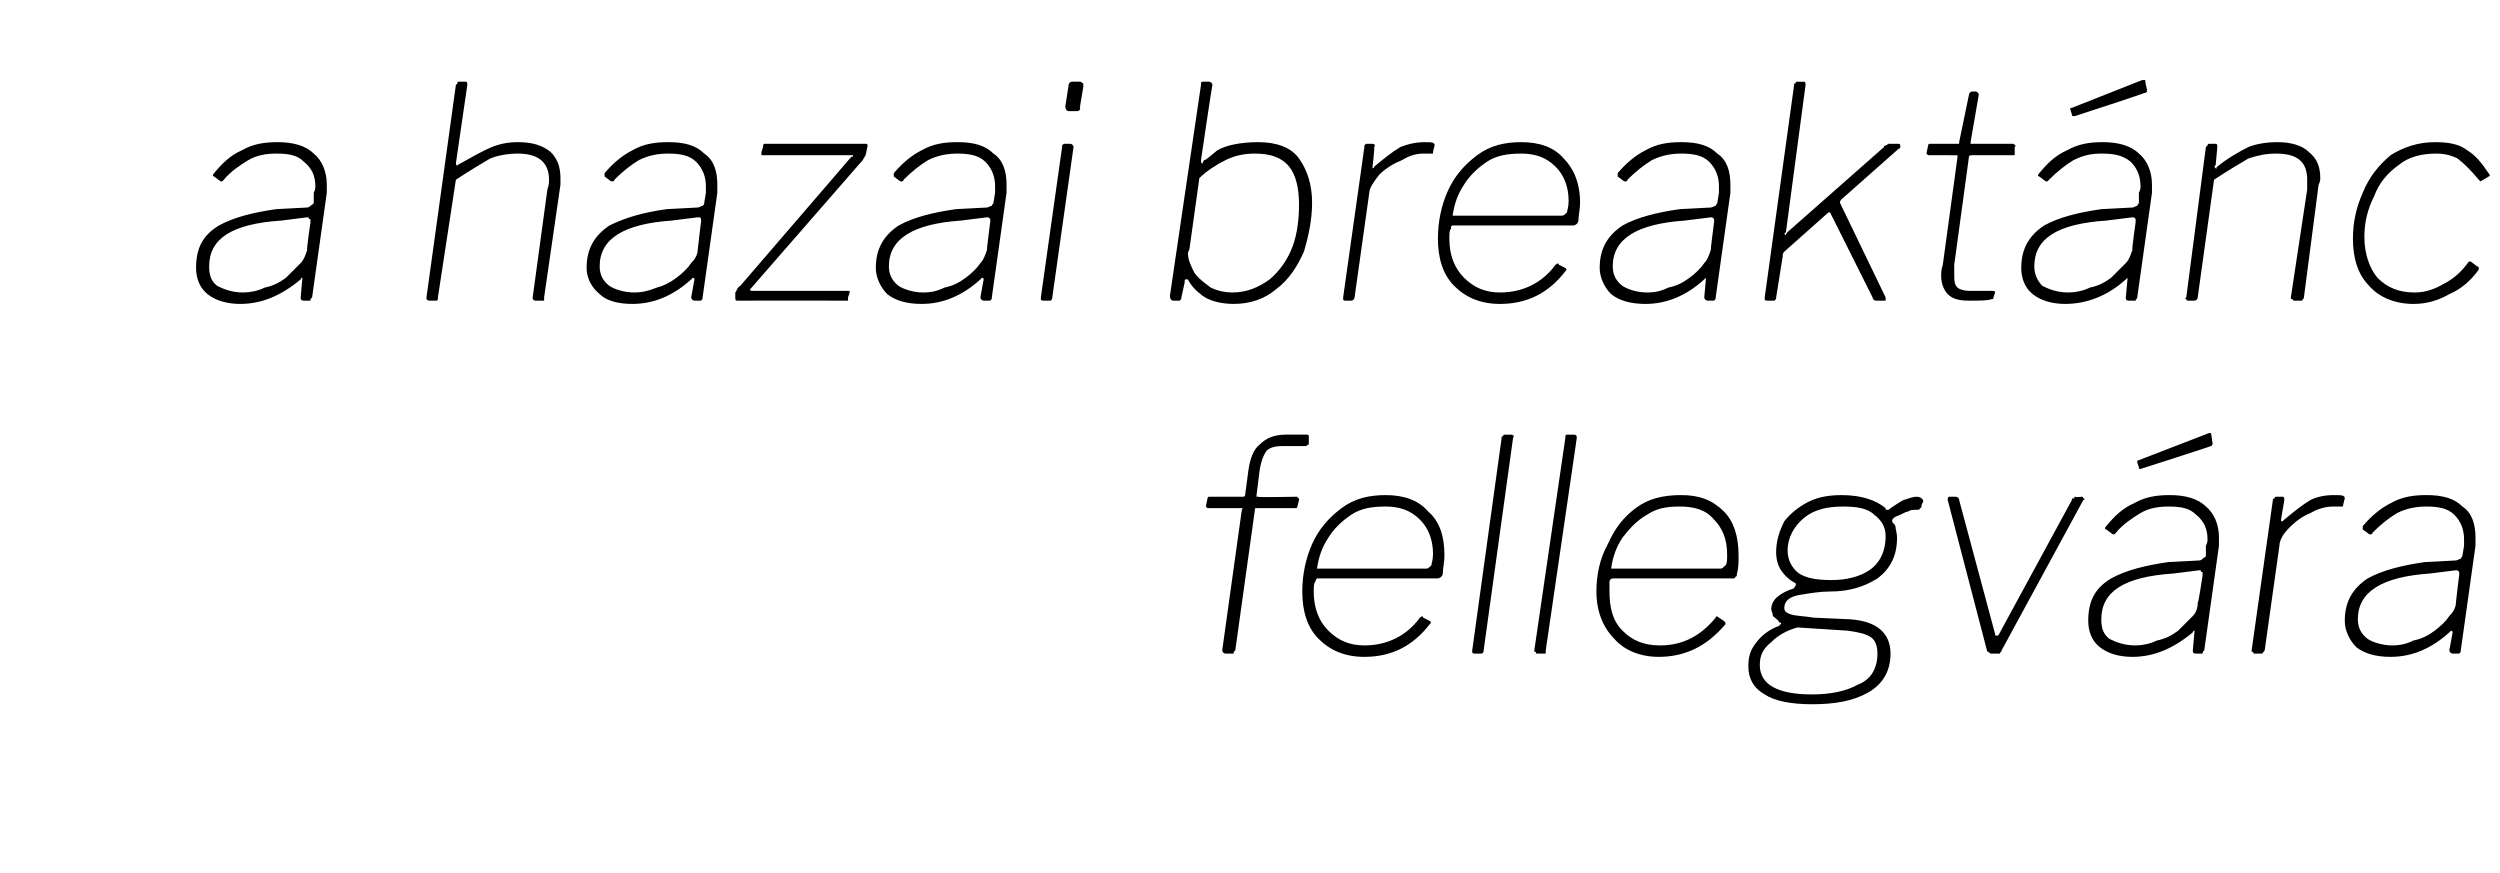
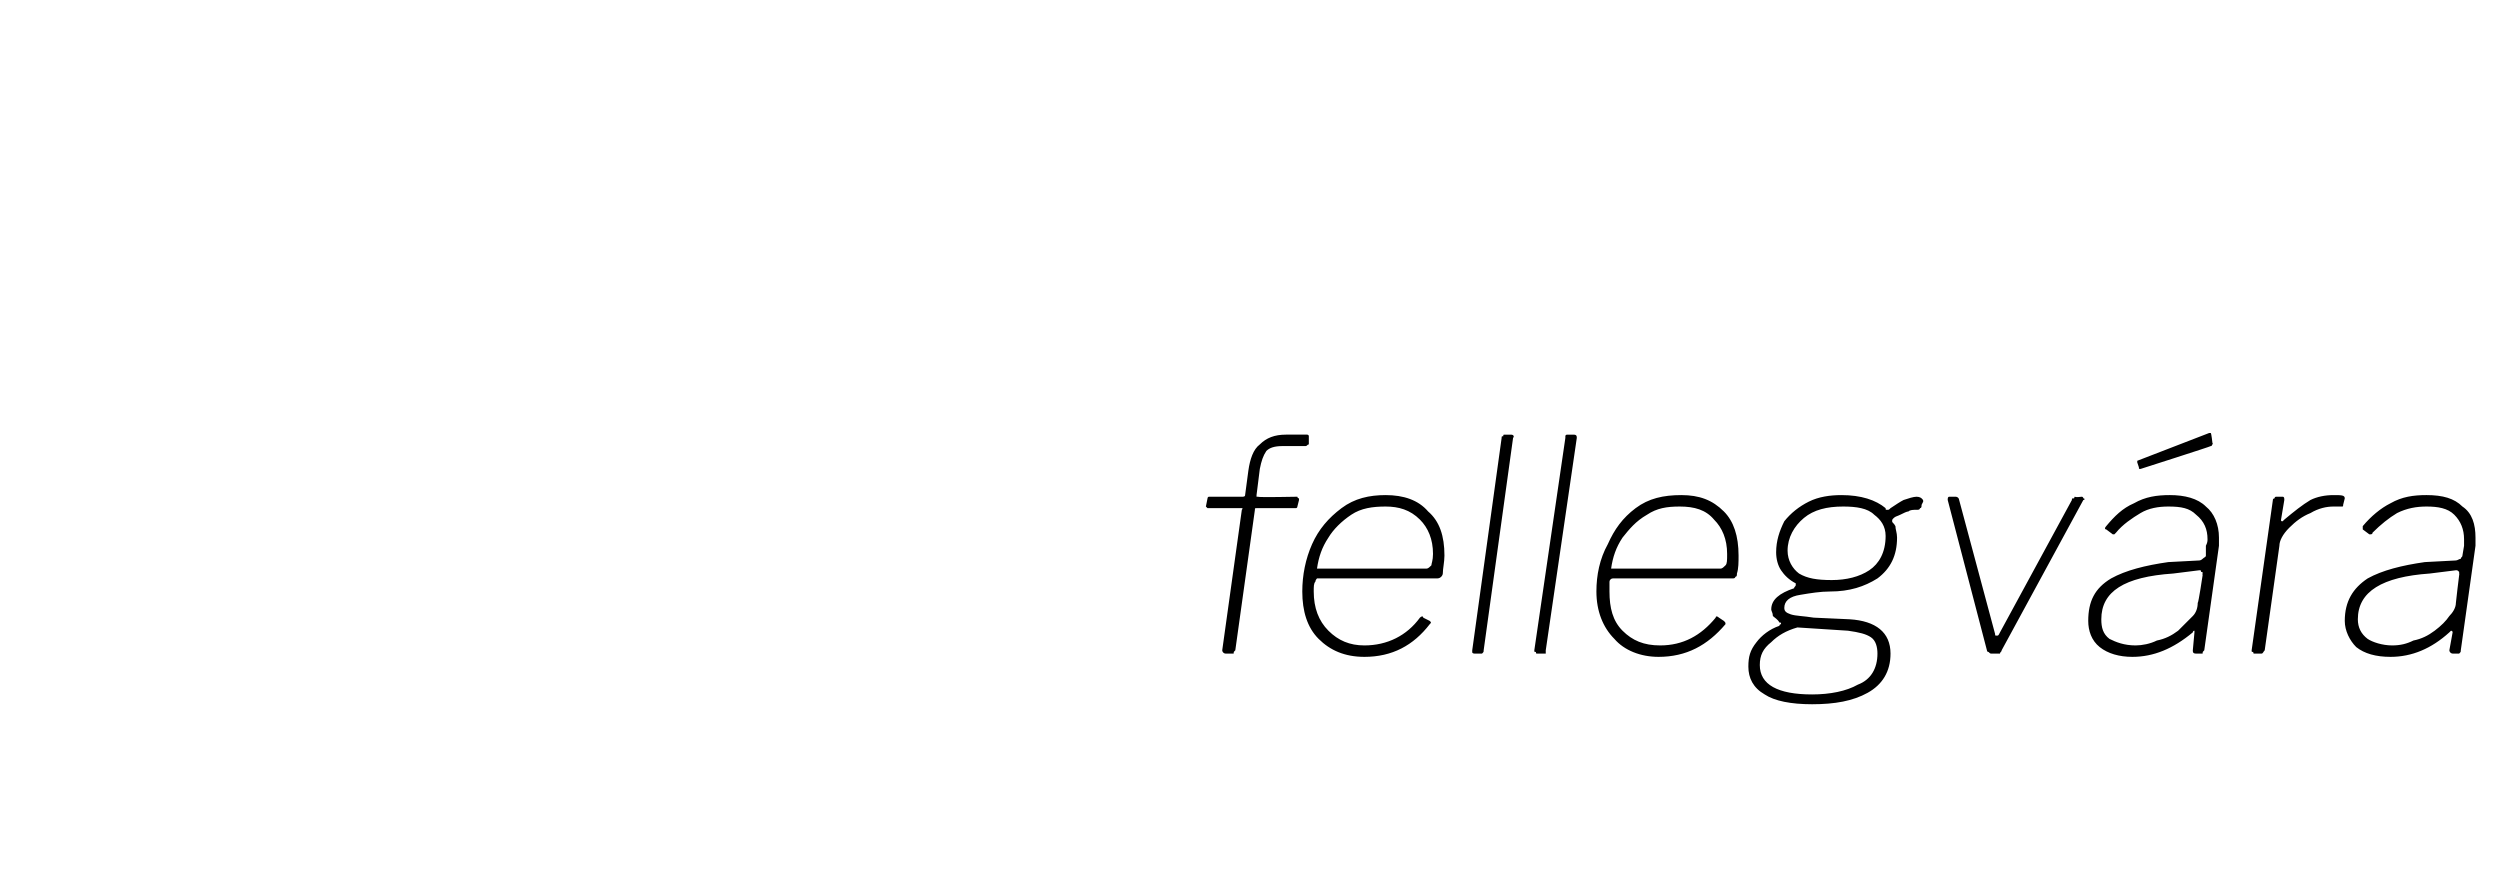
<svg xmlns="http://www.w3.org/2000/svg" version="1.1" width="153px" height="53.4px" viewBox="0 -1 153 53.4" style="top:-1px">
  <desc>a hazai breakt nc fellegv ra</desc>
  <defs />
  <g id="Polygon47749">
    <path d="m79.4 29.4s0 .1.1.1v.1l-.1.4s0 .1-.1.1h-2.4c-.1 0-.1 0-.1.1l-1.2 8.6c-.1.1-.1.1-.1.2h-.5c-.1 0-.2-.1-.2-.2l1.2-8.6c.1-.1 0-.1 0-.1h-2.1l-.1-.1l.1-.5s0-.1.1-.1h2c.1 0 .2 0 .2-.1l.2-1.5c.1-.7.3-1.3.7-1.6c.4-.4.9-.6 1.6-.6h1.3s.1 0 .1.1v.5c-.1 0-.1.1-.2.1h-1.4c-.5 0-.8.1-1 .3c-.2.3-.3.6-.4 1.1l-.2 1.6v.1h.1c-.02.05 2.4 0 2.4 0c0 0 0 .05 0 0zm4.1 9.8c-1.2 0-2.1-.4-2.8-1.1c-.7-.7-1-1.7-1-2.9c0-1 .2-2 .6-2.9c.4-.9 1-1.6 1.8-2.2c.8-.6 1.7-.8 2.7-.8c1.1 0 2 .3 2.6 1c.7.6 1 1.5 1 2.7c0 .4-.1.8-.1 1.1c0 .1-.1.2-.1.2c-.1.1-.2.1-.3.1h-7.3s-.1.1-.1.2c-.1.1-.1.3-.1.6c0 1 .3 1.8.9 2.4c.6.6 1.3.9 2.2.9c1.4 0 2.6-.6 3.4-1.7c.1-.1.2-.1.2 0l.4.2c.1.1.1.1 0 .2c-1 1.3-2.3 2-4 2zm3.8-5.4c.1 0 .2-.1.3-.2c0-.1.1-.3.1-.7c0-.9-.3-1.6-.8-2.1c-.6-.6-1.3-.8-2.1-.8c-.8 0-1.5.1-2.1.5c-.6.4-1.1.9-1.4 1.4c-.4.6-.6 1.2-.7 1.9h6.7zm3.5 5c0 .1 0 .1-.1.2h-.4c-.1 0-.2 0-.2-.1v-.1l1.8-13c0-.1 0-.1.1-.1c0-.1 0-.1.1-.1h.4c.1 0 .2.1.1.2l-1.8 13zm3.8 0v.2h-.5c-.1 0-.1 0-.1-.1c-.1 0-.1 0-.1-.1l1.9-13v-.1c0-.1.1-.1.1-.1h.4c.2 0 .2.1.2.2l-1.9 13zm6.9.4c-1.1 0-2.1-.4-2.7-1.1c-.7-.7-1.1-1.7-1.1-2.9c0-1 .2-2 .7-2.9c.4-.9.9-1.6 1.7-2.2c.8-.6 1.7-.8 2.8-.8c1.1 0 1.9.3 2.6 1c.6.6.9 1.5.9 2.7c0 .4 0 .8-.1 1.1c0 .1 0 .2-.1.2c0 .1-.1.1-.2.1h-7.3c-.1 0-.2.1-.2.2v.6c0 1 .2 1.8.8 2.4c.6.6 1.3.9 2.3.9c1.4 0 2.5-.6 3.4-1.7c0-.1.1-.1.2 0l.3.2c.1.1.1.1.1.2c-1.1 1.3-2.4 2-4.1 2zm3.8-5.4c.1 0 .2-.1.3-.2c.1-.1.1-.3.1-.7c0-.9-.3-1.6-.8-2.1c-.5-.6-1.2-.8-2.1-.8c-.8 0-1.4.1-2 .5c-.7.4-1.1.9-1.5 1.4c-.4.6-.6 1.2-.7 1.9h6.7zm5.6 8.3c-1.3 0-2.3-.2-2.9-.6c-.7-.4-1-1-1-1.7c0-.6.1-1 .5-1.5c.3-.4.8-.8 1.4-1c0-.1.1-.1.1-.1c0-.1 0-.1-.1-.1c-.1-.2-.3-.3-.4-.4c0-.2-.1-.3-.1-.4c0-.6.5-1 1.4-1.3c0-.1.1-.1.1-.2v-.1c-.4-.2-.7-.5-.9-.8c-.2-.3-.3-.7-.3-1.1c0-.7.2-1.3.5-1.9c.4-.5.9-.9 1.5-1.2c.6-.3 1.3-.4 2-.4c1.2 0 2.1.3 2.7.8c0 .1 0 .1.1.1c.1 0 .1 0 .2-.1c.3-.2.6-.4.8-.5c.3-.1.6-.2.8-.2c.2 0 .3.1.3.1c.1.1.1.1.1.2l-.1.2c0 .1 0 .2-.1.2c0 .1-.1.1-.2.1c-.2 0-.4 0-.5.1c-.1 0-.3.1-.5.2c-.2.1-.3.1-.4.2c-.1.1-.1.1-.1.2s.1.1.2.3c0 .2.1.4.1.7c0 1.1-.4 1.9-1.2 2.5c-.8.5-1.7.8-2.9.8c-.6 0-1.2.1-1.8.2c-.7.1-1 .4-1 .8c0 .2.1.3.4.4c.3.1.8.1 1.4.2l2.2.1c1.6.1 2.5.8 2.5 2.1c0 1.1-.5 1.9-1.4 2.4c-.9.5-2 .7-3.4.7zm1.2-7.6c.9 0 1.7-.2 2.3-.6c.6-.4 1-1.1 1-2.1c0-.6-.3-1-.7-1.3c-.4-.4-1.1-.5-1.9-.5c-1 0-1.8.2-2.4.7c-.6.5-1 1.2-1 2c0 .6.3 1.1.7 1.4c.5.3 1.1.4 2 .4zm-1.2 7c1.1 0 2.1-.2 2.8-.6c.8-.3 1.2-1 1.2-1.9c0-.4-.1-.8-.4-1c-.3-.2-.7-.3-1.4-.4l-3.1-.2c-.7.2-1.2.5-1.6.9c-.5.4-.7.8-.7 1.4c0 1.2 1.1 1.8 3.2 1.8zm16.5-12.1c.1 0 .1.1.1.1c.1 0 .1.1 0 .1l-5 9.2c0 .1-.1.1-.1.2h-.5c-.1 0-.1 0-.2-.1c-.1 0-.1-.1-.1-.1l-2.4-9.2s-.03-.04 0 0c0-.1 0-.2.1-.2h.4c.1 0 .2.1.2.2l2.2 8.2c0 .1 0 .1.1.1s.1 0 .2-.2l4.4-8.1c0-.1 0-.1.1-.1s0-.1.1-.1c0 .05.4 0 .4 0c0 0-.01.05 0 0zm6.8 8.3c-1.2 1-2.4 1.5-3.7 1.5c-.8 0-1.5-.2-2-.6c-.5-.4-.7-1-.7-1.6c0-1.2.4-2 1.4-2.6c.9-.5 2.1-.8 3.5-1l1.9-.1c.1 0 .2-.1.2-.1c.1-.1.2-.1.2-.2v-.6c.1-.2.1-.3.1-.4c0-.6-.2-1.1-.7-1.5c-.4-.4-.9-.5-1.7-.5c-.6 0-1.2.1-1.7.4c-.5.3-1.1.7-1.5 1.2l-.1.1h-.1l-.4-.3c-.1 0-.1-.1 0-.2c.5-.6 1-1.1 1.7-1.4c.7-.4 1.4-.5 2.2-.5c.9 0 1.7.2 2.2.7c.5.4.8 1.1.8 1.9v.5l-.9 6.4c-.1.1-.1.1-.1.2h-.4c-.2 0-.2-.1-.2-.2l.1-1.1v-.1c-.1 0-.1.1-.1.1zm.6-3.5s-.02-.09 0-.1c0-.1 0-.1-.1-.1c0-.1 0-.1-.1-.1l-1.6.2c-3 .2-4.4 1.1-4.4 2.8c0 .5.1.9.5 1.2c.4.2.9.4 1.6.4c.4 0 .9-.1 1.3-.3c.5-.1.9-.3 1.3-.6l.9-.9c.2-.2.3-.5.3-.8c.05-.01.3-1.7.3-1.7zm.6-8.1s.05.09 0 .1s0 .1-.1.1c.02.02-4.3 1.4-4.3 1.4c0 0-.03.02 0 0c-.1 0-.1 0-.1-.1l-.1-.3v-.1l4.4-1.7h.1c.04.04.1.6.1.6zM138 39c-.1 0-.1 0-.1-.1c-.1 0-.1 0-.1-.1l1.3-9.2c0-.1.1-.1.1-.1c0 0 0-.1.1-.1h.4c.1 0 .1.1.1.2l-.2 1.2s.02.03 0 0c0 .1 0 .1.1.1l.1-.1c.6-.5 1.1-.9 1.6-1.2c.4-.2.9-.3 1.4-.3c.5 0 .7 0 .7.2l-.1.4c0 .1 0 .1-.1.1h-.5c-.4 0-.9.1-1.4.4c-.5.2-.9.5-1.3.9c-.4.4-.6.8-.6 1.1l-.9 6.4c-.1.1-.1.2-.2.2h-.4s0-.01 0 0zm11.9-1.3c-1.1 1-2.3 1.5-3.6 1.5c-.9 0-1.6-.2-2.1-.6c-.4-.4-.7-1-.7-1.6c0-1.2.5-2 1.4-2.6c.9-.5 2.1-.8 3.5-1l1.9-.1c.1 0 .2-.1.3-.1c0-.1.1-.1.1-.2l.1-.6v-.4c0-.6-.2-1.1-.6-1.5c-.4-.4-1-.5-1.7-.5c-.6 0-1.2.1-1.8.4c-.5.3-1 .7-1.5 1.2c0 .1-.1.1-.1.1h-.1l-.4-.3v-.2c.5-.6 1.1-1.1 1.7-1.4c.7-.4 1.4-.5 2.2-.5c1 0 1.7.2 2.2.7c.6.4.8 1.1.8 1.9v.5l-.9 6.4c0 .1 0 .1-.1.2h-.4c-.1 0-.2-.1-.2-.2l.2-1.1c0-.1-.1-.1-.1-.1l-.1.1zm.6-3.5s.02-.09 0-.1v-.1c-.1-.1-.1-.1-.2-.1l-1.6.2c-2.9.2-4.4 1.1-4.4 2.8c0 .5.2.9.6 1.2c.3.2.9.4 1.5.4c.5 0 .9-.1 1.3-.3c.5-.1.9-.3 1.3-.6c.4-.3.7-.6.9-.9c.2-.2.4-.5.4-.8c-.01-.01.2-1.7.2-1.7z" stroke="none" fill="#000" />
  </g>
  <g id="Polygon47748">
-     <path d="m18.4 16.1c-1.2 1-2.4 1.5-3.7 1.5c-.8 0-1.5-.2-2-.6c-.5-.4-.7-1-.7-1.6c0-1.2.4-2 1.4-2.6c.9-.5 2.1-.8 3.5-1l1.9-.1c.1 0 .2-.1.2-.1c.1-.1.2-.1.2-.2v-.6c.1-.2.1-.3.1-.4c0-.6-.2-1.1-.7-1.5c-.4-.4-.9-.5-1.7-.5c-.6 0-1.2.1-1.7.4c-.5.3-1.1.7-1.5 1.2l-.1.1h-.1l-.4-.3c-.1 0-.1-.1 0-.2c.5-.6 1-1.1 1.7-1.4c.7-.4 1.4-.5 2.2-.5c.9 0 1.7.2 2.2.7c.5.4.8 1.1.8 1.9v.5l-.9 6.4c-.1.1-.1.1-.1.2h-.4c-.2 0-.2-.1-.2-.2l.1-1.1v-.1c-.1 0-.1.1-.1.1zm.6-3.5v-.1c0-.1 0-.1-.1-.1c0-.1 0-.1-.1-.1l-1.6.2c-3 .2-4.4 1.1-4.4 2.8c0 .5.1.9.5 1.2c.4.2.9.4 1.6.4c.4 0 .9-.1 1.3-.3c.5-.1.9-.3 1.3-.6l.9-.9c.2-.2.3-.5.4-.8c-.05-.01.2-1.7.2-1.7zm7.3 4.8c-.1 0-.1 0-.2-.1v-.1l1.8-13l.1-.1c0-.1 0-.1.1-.1h.4c.1 0 .1.1.1.2L27.9 9c0 .1.1.2.1.1c.9-.5 1.6-.9 2.1-1.1c.5-.2 1-.3 1.6-.3c.9 0 1.5.2 2 .6c.4.4.6.9.6 1.6v.4l-1 6.9v.2h-.5c-.1 0-.1 0-.2-.1v-.1l.9-6.6c.1-.3.1-.4.1-.6c0-1.1-.7-1.6-1.9-1.6c-.6 0-1.2.1-1.7.3c-.5.3-1.2.7-2.1 1.3l-1.1 7.2c0 .1 0 .2-.1.2h-.4zm16-1.3c-1.1 1-2.3 1.5-3.6 1.5c-.9 0-1.6-.2-2-.6c-.5-.4-.8-1-.8-1.6c0-1.2.5-2 1.4-2.6c1-.5 2.1-.8 3.5-1l1.9-.1c.1 0 .2-.1.3-.1c.1-.1.1-.1.1-.2l.1-.6v-.4c0-.6-.2-1.1-.6-1.5c-.4-.4-1-.5-1.7-.5c-.6 0-1.2.1-1.8.4c-.5.3-1 .7-1.5 1.2c0 .1-.1.1-.1.1h-.1l-.4-.3v-.2c.5-.6 1.1-1.1 1.7-1.4c.7-.4 1.4-.5 2.2-.5c1 0 1.7.2 2.2.7c.6.4.8 1.1.8 1.9v.5l-.9 6.4c0 .1 0 .1-.1.2h-.4c-.1 0-.2-.1-.2-.2l.2-1.1c0-.1-.1-.1-.1-.1l-.1.1zm.6-3.5s.03-.09 0-.1v-.1c0-.1-.1-.1-.2-.1l-1.6.2c-2.9.2-4.4 1.1-4.4 2.8c0 .5.2.9.6 1.2c.3.2.9.4 1.5.4c.5 0 .9-.1 1.4-.3c.4-.1.8-.3 1.2-.6c.4-.3.7-.6.9-.9c.2-.2.4-.5.4-.8c-.01-.01.2-1.7.2-1.7zm2.2 4.8c-.1 0-.1-.1-.1-.2v-.3c.1-.1.1-.3.3-.4l6.8-7.9c.1 0 .1 0 .1-.1h-5.6v-.2l.1-.3c0-.1 0-.2.1-.2h6.2c.1 0 .1.1.1.1l-.1.5c0 .1-.1.2-.2.4L46 16.6l-.1.1s0 .1.1.1h5.9c.1 0 .1 0 .1.1l-.1.3v.2h-.1c-.04-.01-6.7 0-6.7 0c0 0 0-.01 0 0zM60 16.1c-1.1 1-2.3 1.5-3.6 1.5c-.9 0-1.6-.2-2.1-.6c-.4-.4-.7-1-.7-1.6c0-1.2.5-2 1.4-2.6c.9-.5 2.1-.8 3.5-1l1.9-.1c.1 0 .2-.1.3-.1c0-.1.1-.1.1-.2l.1-.6v-.4c0-.6-.2-1.1-.6-1.5c-.4-.4-1-.5-1.7-.5c-.6 0-1.2.1-1.8.4c-.5.3-1 .7-1.5 1.2c0 .1-.1.1-.1.1h-.1l-.4-.3v-.2c.5-.6 1.1-1.1 1.7-1.4c.7-.4 1.4-.5 2.2-.5c1 0 1.7.2 2.2.7c.6.4.8 1.1.8 1.9v.5l-.9 6.4c0 .1 0 .1-.1.2h-.4c-.1 0-.2-.1-.2-.2l.2-1.1c0-.1-.1-.1-.1-.1l-.1.1zm.6-3.5s.02-.09 0-.1v-.1c-.1-.1-.1-.1-.2-.1l-1.6.2c-2.9.2-4.4 1.1-4.4 2.8c0 .5.2.9.6 1.2c.3.2.9.4 1.5.4c.5 0 .9-.1 1.3-.3c.5-.1.9-.3 1.3-.6c.4-.3.7-.6.9-.9c.2-.2.3-.5.4-.8c-.02-.01.2-1.7.2-1.7zm5.5-7.1v.2c-.1.1-.1.1-.2.1h-.5c-.1 0-.2-.1-.2-.3l.2-1.3c0-.1.1-.2.2-.2h.5c.1 0 .1.1.2.1v.2l-.2 1.2zm-1.7 11.7c0 .1 0 .1-.1.2h-.4c-.1 0-.2 0-.2-.1v-.1L65 8v-.1l.1-.1h.4c.1 0 .2.1.2.2l-1.3 9.2zm7.4.2c-.1 0-.2-.1-.2-.3l1.9-12.9v-.1c0-.1.1-.1.1-.1h.4c.1 0 .2.1.2.2c-.03.05-.7 4.6-.7 4.6c0 0 .02.11 0 .1c0 0 0 .1.1.1c0 0 0-.1.1-.2c.1 0 .3-.2.8-.6c.5-.3 1.4-.5 2.5-.5c1.1 0 2 .3 2.5 1c.5.7.8 1.6.8 2.7c0 1-.2 2-.5 3c-.4.9-.9 1.7-1.7 2.3c-.7.6-1.6.9-2.6.9c-.8 0-1.5-.2-1.9-.5c-.4-.3-.7-.6-.9-1h-.1c-.1 0-.1 0-.1.2l-.2.9c0 .1 0 .1-.1.2h-.4zm1-3.2c0 .1-.1.2-.1.3c0 .4.2.8.4 1.2c.3.4.6.6 1 .9c.4.2.9.3 1.3.3c.9 0 1.6-.3 2.3-.8c.6-.5 1.1-1.2 1.4-2c.3-.8.4-1.7.4-2.6c0-1-.2-1.8-.6-2.3c-.5-.6-1.2-.8-2.1-.8c-.6 0-1.2.1-1.8.4c-.6.3-1.2.7-1.6 1.1l-.6 4.3zm9.5 3.2s-.1 0-.1-.1v-.1L83.5 8v-.1l.1-.1h.4c.1 0 .2.1.1.2c.04.01-.1 1.2-.1 1.2c0 0-.04.03 0 0v.1s.1 0 .1-.1c.6-.5 1.1-.9 1.6-1.2c.5-.2 1-.3 1.5-.3c.4 0 .6 0 .6.2l-.1.4v.1h-.6c-.4 0-.8.1-1.3.4c-.5.2-1 .5-1.4.9c-.3.4-.6.8-.6 1.1l-.9 6.4c0 .1-.1.2-.2.2h-.4s.04-.01 0 0zm9.5.2c-1.2 0-2.1-.4-2.8-1.1c-.7-.7-1-1.7-1-2.9c0-1 .2-2 .6-2.9c.4-.9 1-1.6 1.8-2.2c.8-.6 1.7-.8 2.7-.8c1.1 0 2 .3 2.6 1c.6.6 1 1.5 1 2.7c0 .4-.1.8-.1 1.1c0 .1-.1.2-.1.2c-.1.1-.2.1-.3.1h-7.3c-.1 0-.1.1-.1.2c-.1.1-.1.3-.1.6c0 1 .3 1.8.9 2.4c.6.6 1.3.9 2.2.9c1.4 0 2.6-.6 3.4-1.7c.1-.1.2-.1.2 0l.4.2c.1.1.1.1 0 .2c-1 1.3-2.3 2-4 2zm3.8-5.4c.1 0 .2-.1.3-.2c0-.1.1-.3.1-.7c0-.9-.3-1.6-.8-2.1c-.6-.6-1.3-.8-2.1-.8c-.8 0-1.5.1-2.1.5c-.6.4-1.1.9-1.4 1.4c-.4.6-.6 1.2-.7 1.9h6.7zm8.7 3.9c-1.1 1-2.3 1.5-3.6 1.5c-.9 0-1.6-.2-2.1-.6c-.4-.4-.7-1-.7-1.6c0-1.2.5-2 1.4-2.6c.9-.5 2.1-.8 3.5-1l1.9-.1c.1 0 .2-.1.3-.1c0-.1.1-.1.1-.2l.1-.6v-.4c0-.6-.2-1.1-.6-1.5c-.4-.4-1-.5-1.7-.5c-.6 0-1.2.1-1.8.4c-.5.3-1 .7-1.5 1.2c0 .1-.1.1-.1.1h-.1l-.4-.3v-.2c.5-.6 1.1-1.1 1.7-1.4c.7-.4 1.4-.5 2.2-.5c1 0 1.7.2 2.2.7c.6.4.8 1.1.8 1.9v.5l-.9 6.4c0 .1 0 .1-.1.2h-.4c-.1 0-.2-.1-.2-.2l.1-1.1v-.1l-.1.1zm.6-3.5s.02-.09 0-.1v-.1c-.1-.1-.1-.1-.2-.1l-1.6.2c-2.9.2-4.4 1.1-4.4 2.8c0 .5.2.9.6 1.2c.3.2.9.4 1.5.4c.5 0 .9-.1 1.3-.3c.5-.1.9-.3 1.3-.6c.4-.3.7-.6.9-.9c.2-.2.3-.5.4-.8c-.02-.01.2-1.7.2-1.7zm10.5 4.6v.2h-.6c-.1 0-.2-.1-.2-.2L112 12h-.1l-2.7 2.4c-.1.1-.1.2-.1.3l-.4 2.5c0 .1 0 .1-.1.2h-.4c-.1 0-.2 0-.2-.1v-.1l1.8-13c0-.1 0-.1.1-.1c0-.1 0-.1.1-.1h.4c.1 0 .1.1.1.2l-1.2 9l-.1.1l.1.1s0-.1.1-.2l5.9-5.2c0-.1.1-.1.1-.1c.1 0 .1-.1.2-.1h.6c.1 0 .1.1.1.2c0 0 0 .1-.1.1l-3.5 3.1c-.1.1-.1.2-.1.2l2.8 5.8s-.01-.01 0 0zm5.1.2c-.6 0-1-.1-1.3-.4c-.2-.2-.4-.6-.4-1.1c0-.2 0-.4.1-.7l.9-6.6v-.1H118l-.1-.1l.1-.5s0-.1.1-.1h1.8v-.1l.6-2.9c0-.1.1-.2.2-.2h.2c.1 0 .2.1.2.2l-.5 2.9v.1h2.6c.1 0 .1.1.1.1c.1 0 .1 0 0 .1v.5h-2.6c-.1 0-.2 0-.2.1l-.9 6.6v.6c0 .4 0 .6.2.8c.1.1.4.2.7.2h1.4c.1 0 .2 0 .2.1l-.1.3c0 .1 0 .1-.1.1c-.2.1-.7.1-1.4.1zm9.6-1.3c-1.1 1-2.4 1.5-3.7 1.5c-.8 0-1.5-.2-2-.6c-.5-.4-.7-1-.7-1.6c0-1.2.5-2 1.4-2.6c.9-.5 2.1-.8 3.5-1l1.9-.1c.1 0 .2-.1.3-.1c0-.1.1-.1.1-.2v-.6c.1-.2.1-.3.1-.4c0-.6-.2-1.1-.6-1.5c-.5-.4-1-.5-1.8-.5c-.6 0-1.1.1-1.7.4c-.5.3-1 .7-1.5 1.2l-.1.1h-.1l-.4-.3c-.1 0-.1-.1 0-.2c.5-.6 1-1.1 1.7-1.4c.7-.4 1.4-.5 2.2-.5c.9 0 1.7.2 2.2.7c.5.4.8 1.1.8 1.9v.5l-.9 6.4c0 .1-.1.1-.1.2h-.4c-.2 0-.2-.1-.2-.2l.1-1.1v-.1l-.1.1zm.6-3.5v-.2c-.1-.1-.1-.1-.2-.1l-1.6.2c-3 .2-4.4 1.1-4.4 2.8c0 .5.2.9.5 1.2c.4.2.9.4 1.6.4c.4 0 .9-.1 1.3-.3c.5-.1.9-.3 1.3-.6l.9-.9c.2-.2.3-.5.4-.8c-.04-.01.2-1.7.2-1.7zm.7-8.1s-.04.09 0 .1s-.1.1-.2.1c.04.02-4.2 1.4-4.2 1.4c0 0-.12.02-.1 0c-.1 0-.1 0-.1-.1l-.1-.3c0-.1 0-.1.1-.1l4.3-1.7h.2c-.05.04.1.6.1.6zm2.5 12.9s-.1 0-.1-.1c-.1 0-.1 0 0-.1L135 8l.1-.1s0-.1.1-.1h.4c.1 0 .1.1.1.2l-.1 1.1c-.1.1-.1.1 0 .2s0-.1.1-.1c.6-.5 1.3-.9 1.9-1.2c.5-.2 1.1-.3 1.8-.3c.8 0 1.5.2 1.9.6c.5.4.7.9.7 1.6c0 .1 0 .2-.1.4l-.9 6.9c0 .1-.1.1-.1.2h-.5s-.1 0-.1-.1c-.1 0-.1 0-.1-.1l1-6.6v-.6c0-1.1-.6-1.6-1.9-1.6c-.6 0-1.1.1-1.7.3c-.5.3-1.2.7-2.1 1.3l-1 7.2c0 .1-.1.2-.2.2h-.4s.01-.01 0 0zM149 7.7c.8 0 1.5.1 2 .5c.5.3.9.8 1.3 1.4c.1.1.1.2 0 .2c-.01.03-.5.3-.5.3l-.1-.1c-.5-.6-.9-1-1.3-1.3c-.4-.2-.8-.3-1.3-.3c-.9 0-1.7.2-2.3.7c-.7.5-1.2 1.1-1.5 1.9c-.4.8-.6 1.6-.6 2.5c0 1 .3 1.9.8 2.5c.6.6 1.3.9 2.3.9c.6 0 1.2-.2 1.7-.5c.6-.3 1.1-.7 1.6-1.4h.1l.4.3c.1 0 .1.1.1.1v.1c-.5.7-1.1 1.2-1.8 1.5c-.7.4-1.4.6-2.2.6c-1.1 0-2.1-.4-2.7-1.1c-.7-.7-1-1.7-1-2.9c0-1 .2-1.9.6-2.8c.4-1 1-1.7 1.7-2.3c.8-.5 1.7-.8 2.7-.8z" stroke="none" fill="#000" />
-   </g>
+     </g>
</svg>